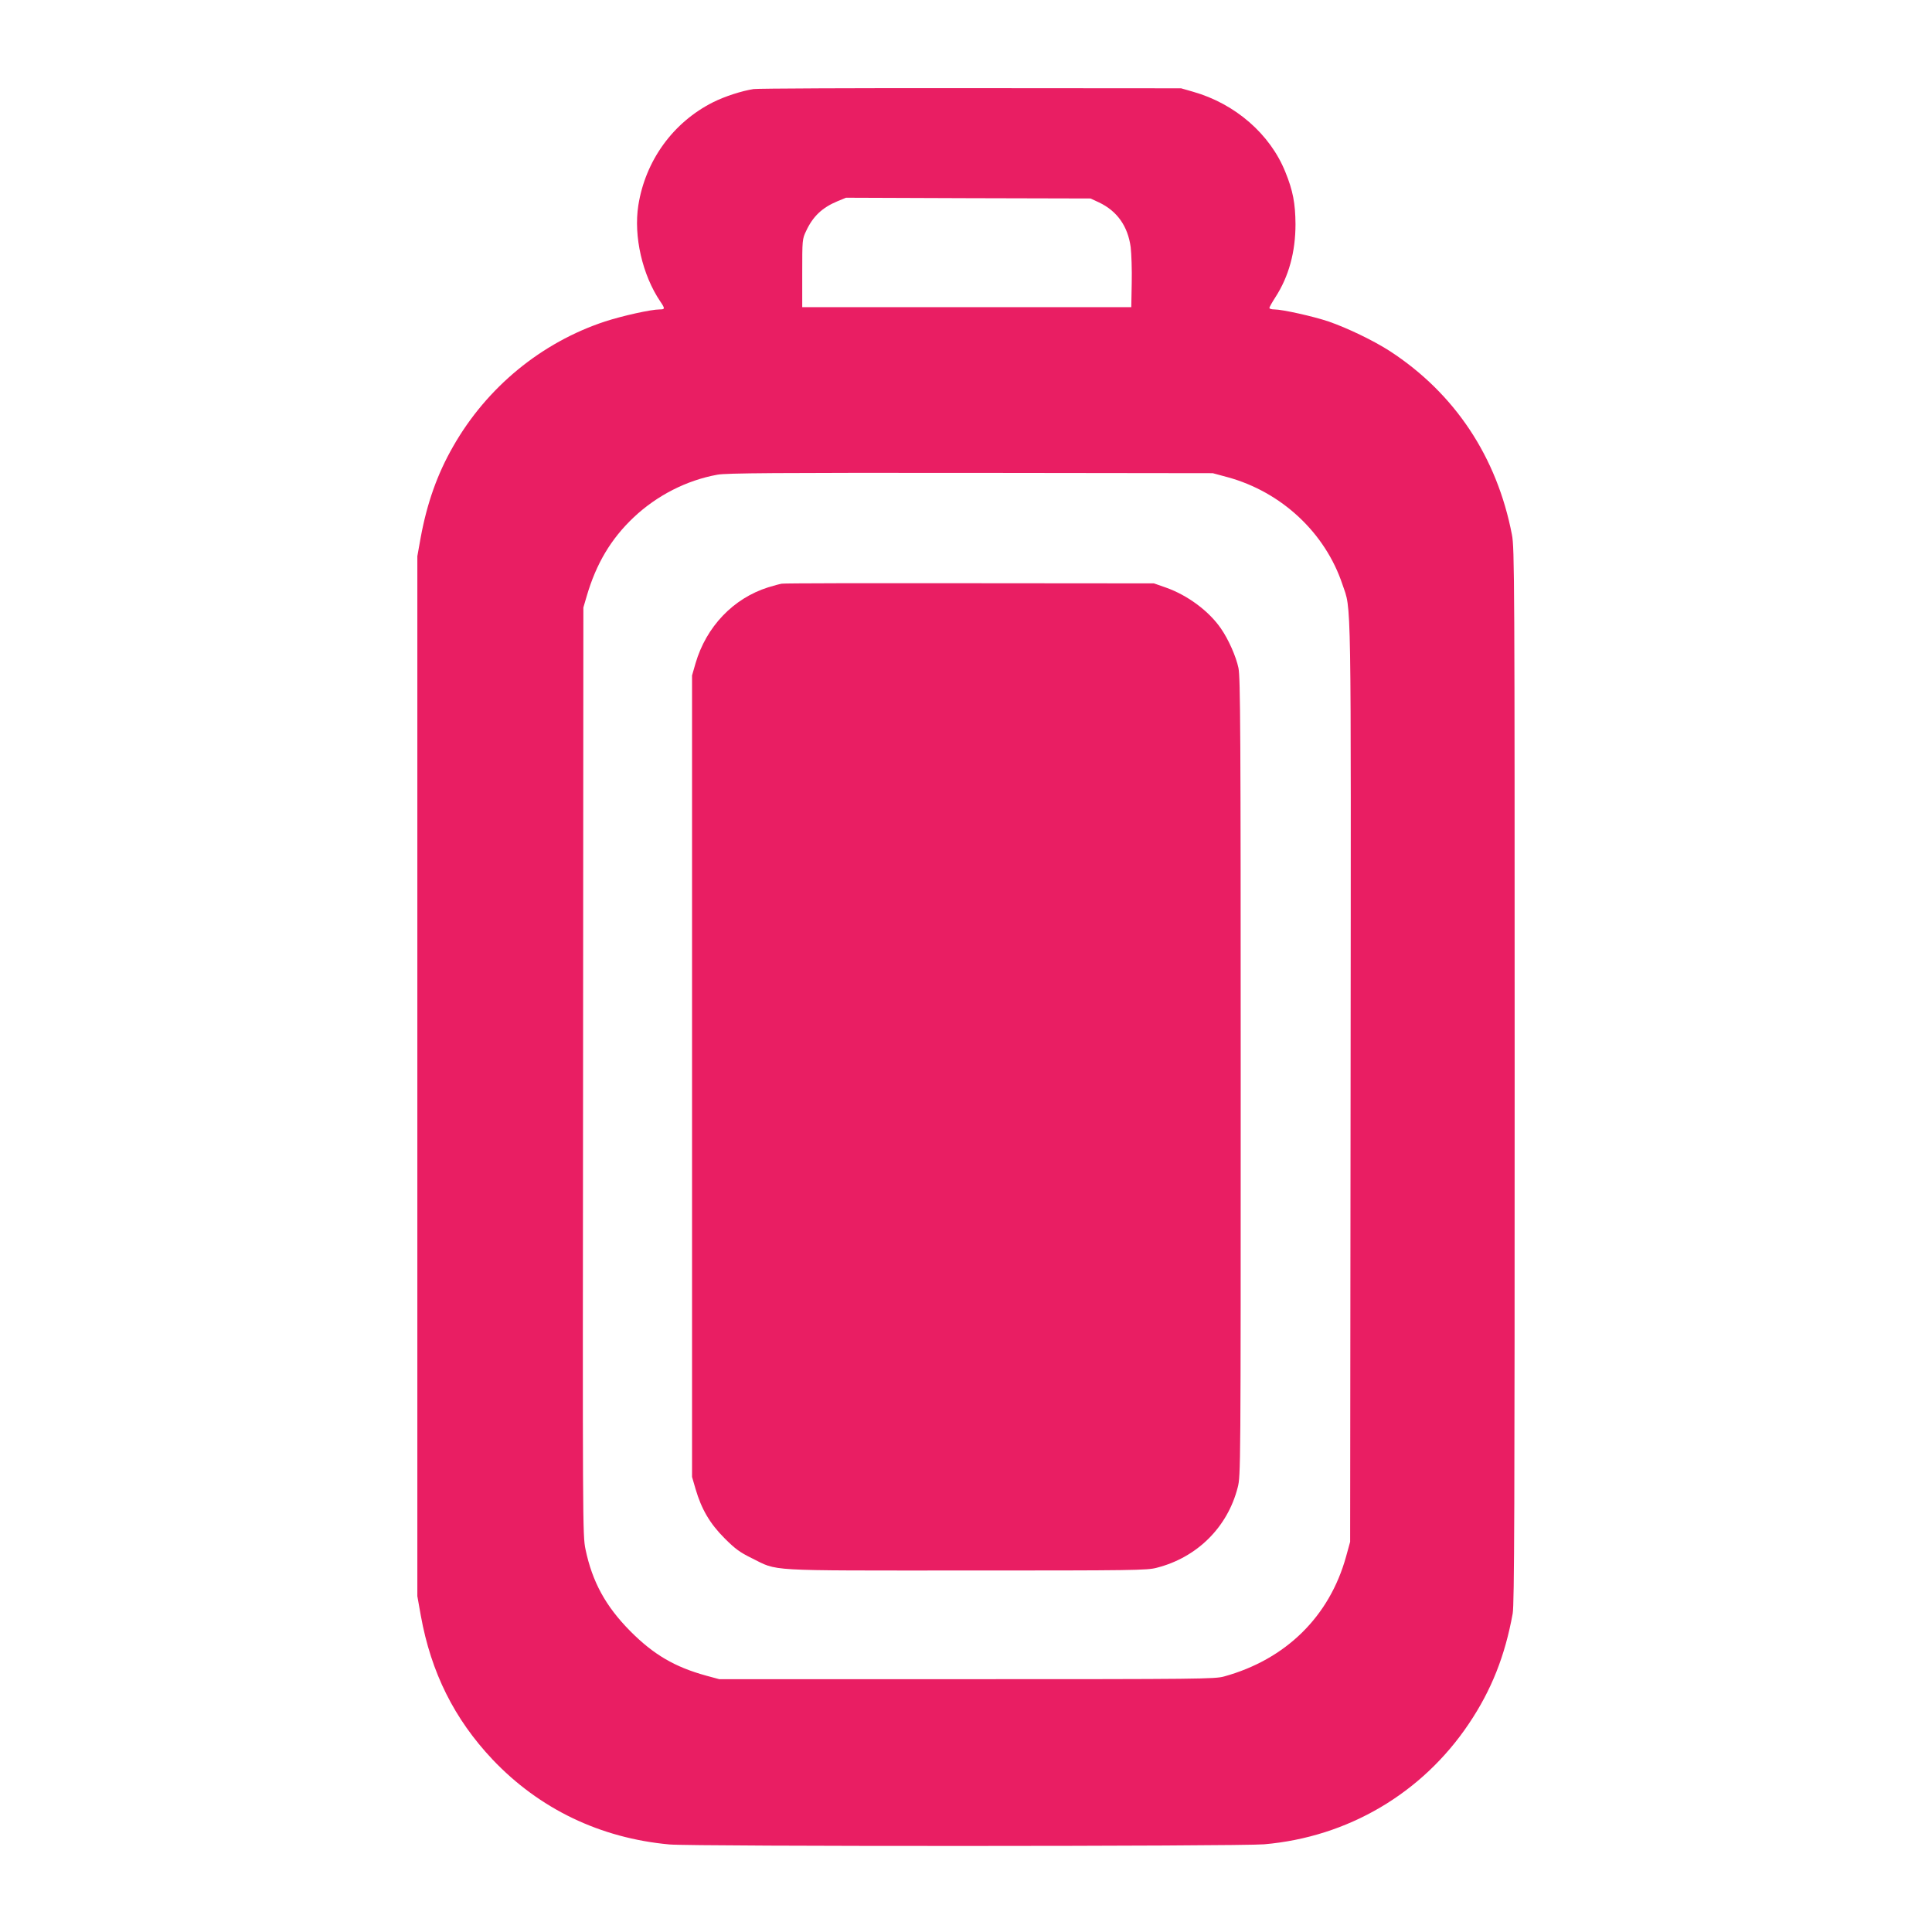
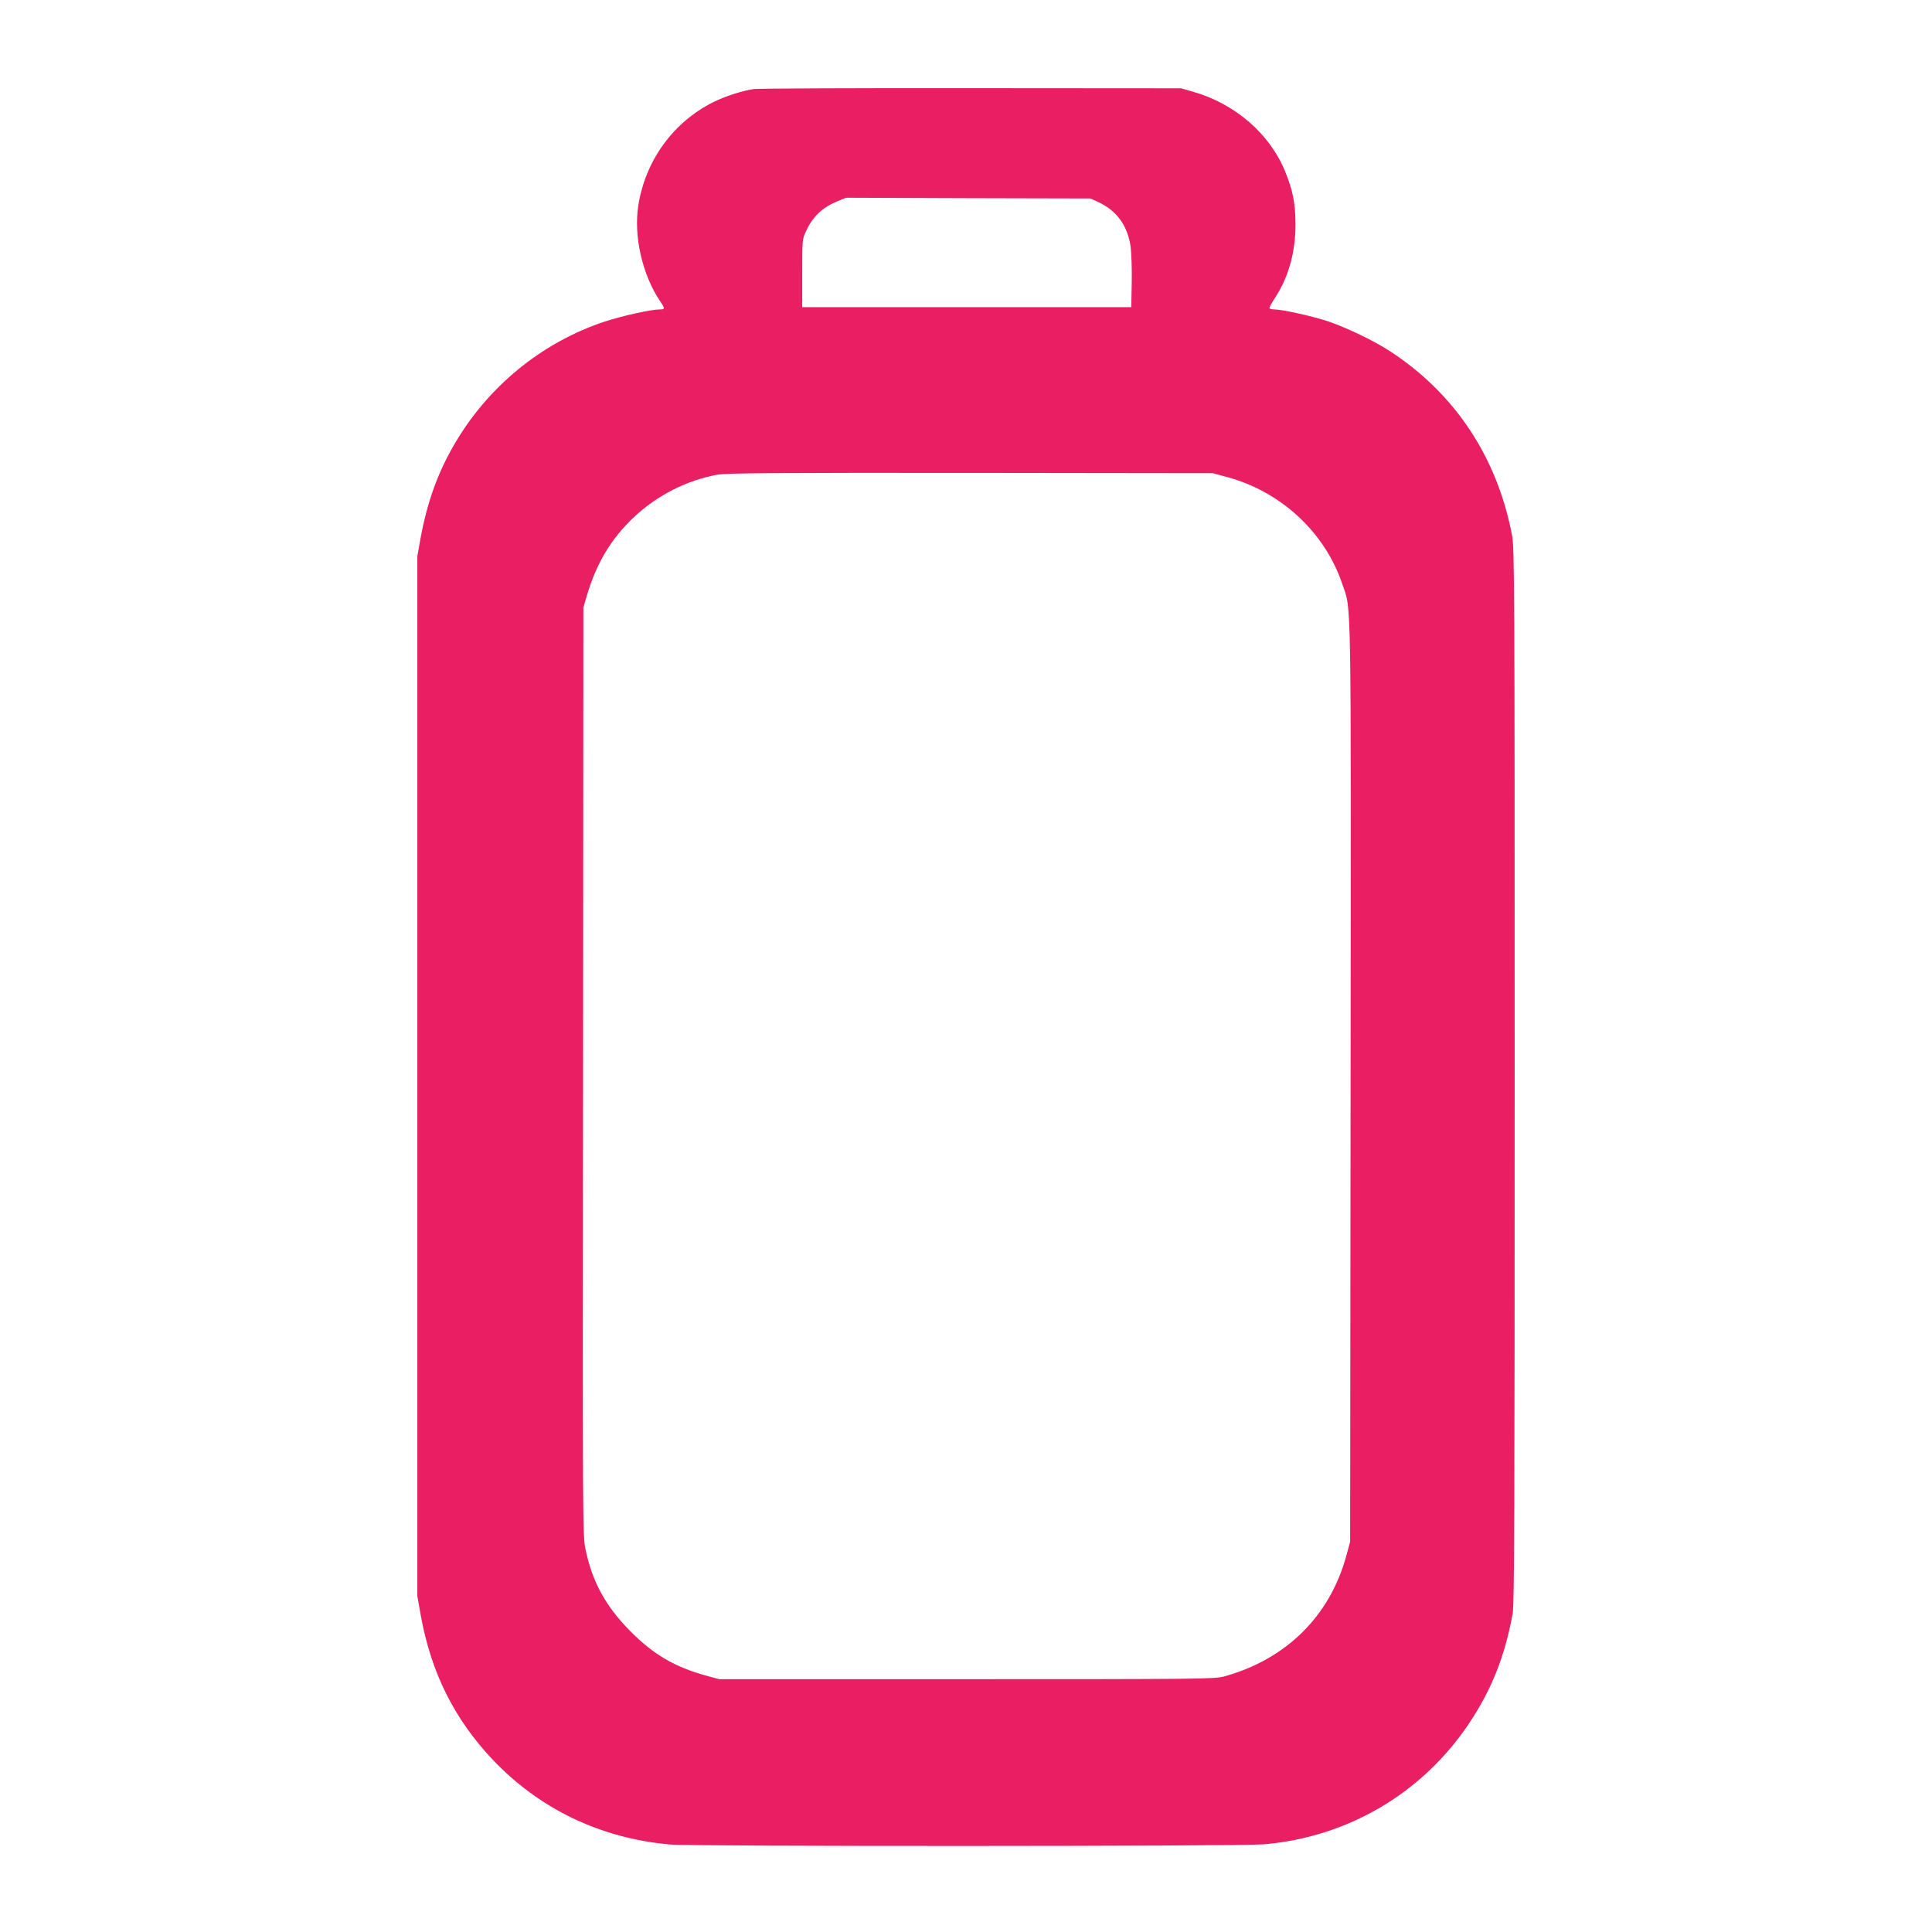
<svg xmlns="http://www.w3.org/2000/svg" version="1.0" width="1280pt" height="1280pt" viewBox="0 0 1280 1280" preserveAspectRatio="xMidYMid meet">
  <g transform="translate(0,1280) scale(0.1,-0.1)" fill="#e91e63" stroke="none">
    <path d="M4993 12210 c-78 -12 -190 -48 -268 -87 -265 -133 -449 -386 -496 -684 -32 -205 27 -461 146 -637 32 -47 31 -52 -4 -52 -57 0 -246 -42 -363 -80 -421 -139 -783 -436 -1006 -828 -105 -183 -173 -376 -215 -604 l-22 -123 0 -3445 0 -3445 23 -129 c68 -377 222 -685 475 -953 310 -327 713 -521 1172 -563 153 -14 3778 -13 3940 1 555 48 1047 338 1356 798 150 223 240 450 291 731 11 62 13 692 13 3565 0 3298 -1 3495 -18 3582 -99 516 -379 937 -809 1217 -107 69 -281 153 -406 196 -100 34 -307 80 -359 80 -18 0 -33 4 -33 10 0 5 18 37 40 71 89 138 133 300 133 484 -1 138 -17 222 -67 345 -101 252 -333 453 -611 532 l-80 23 -1390 1 c-764 1 -1413 -2 -1442 -6z m2288 -751 c120 -57 191 -157 210 -296 5 -43 9 -150 7 -238 l-3 -160 -1090 0 -1090 0 0 225 c0 221 0 226 26 280 45 97 107 155 208 197 l56 23 810 -3 810 -2 56 -26z m854 -1821 c356 -98 645 -368 759 -710 60 -179 57 25 54 -3303 l-3 -3040 -27 -98 c-110 -397 -399 -681 -808 -794 -61 -17 -158 -18 -1705 -18 l-1640 0 -85 23 c-211 58 -350 140 -505 296 -163 165 -251 326 -296 542 -19 92 -19 151 -16 3166 l2 3073 22 75 c63 216 161 380 311 522 155 146 351 246 555 283 58 11 392 13 1677 12 l1605 -2 100 -27z" />
-     <path d="M5180 8933 c-14 -2 -54 -13 -90 -24 -232 -73 -411 -261 -482 -504 l-23 -80 0 -2655 0 -2655 23 -79 c39 -134 95 -230 192 -327 71 -71 101 -93 180 -132 179 -88 70 -82 1420 -82 1106 0 1200 1 1263 18 268 68 470 269 537 532 20 77 20 107 20 2719 0 2290 -2 2650 -15 2711 -16 76 -66 189 -116 261 -79 115 -220 220 -364 271 l-80 28 -1220 1 c-671 1 -1231 0 -1245 -3z" />
  </g>
</svg>